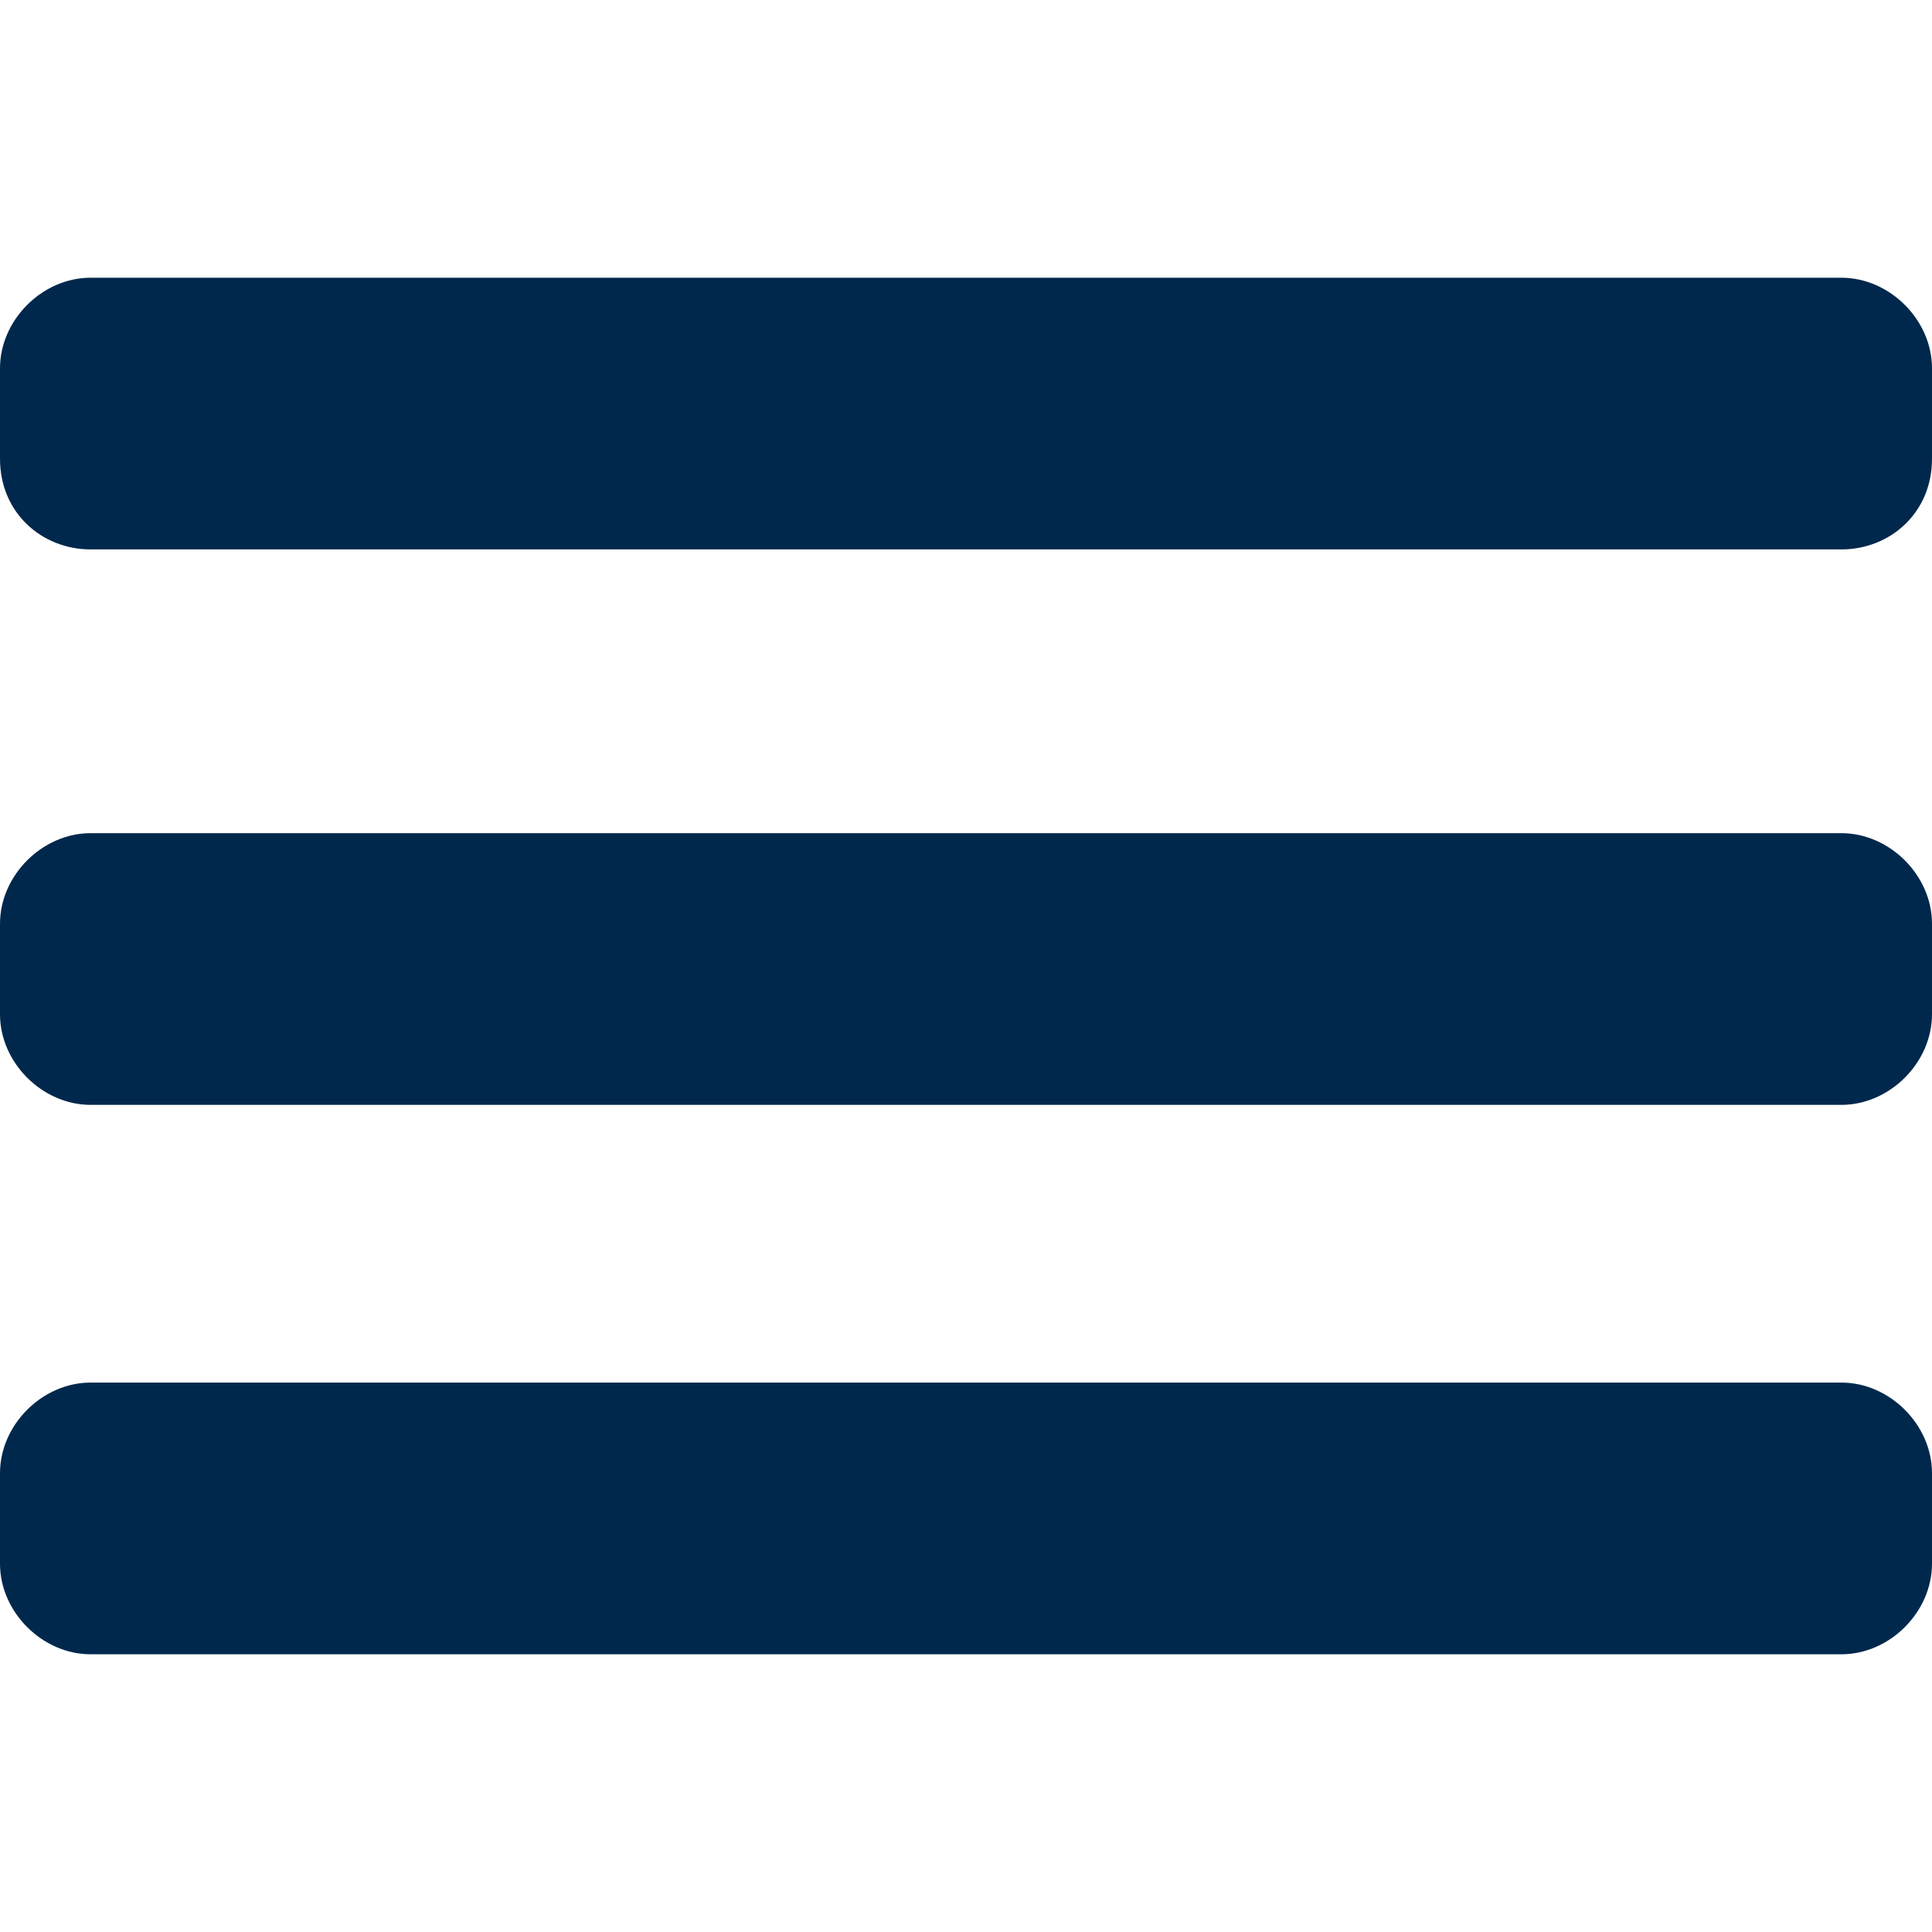
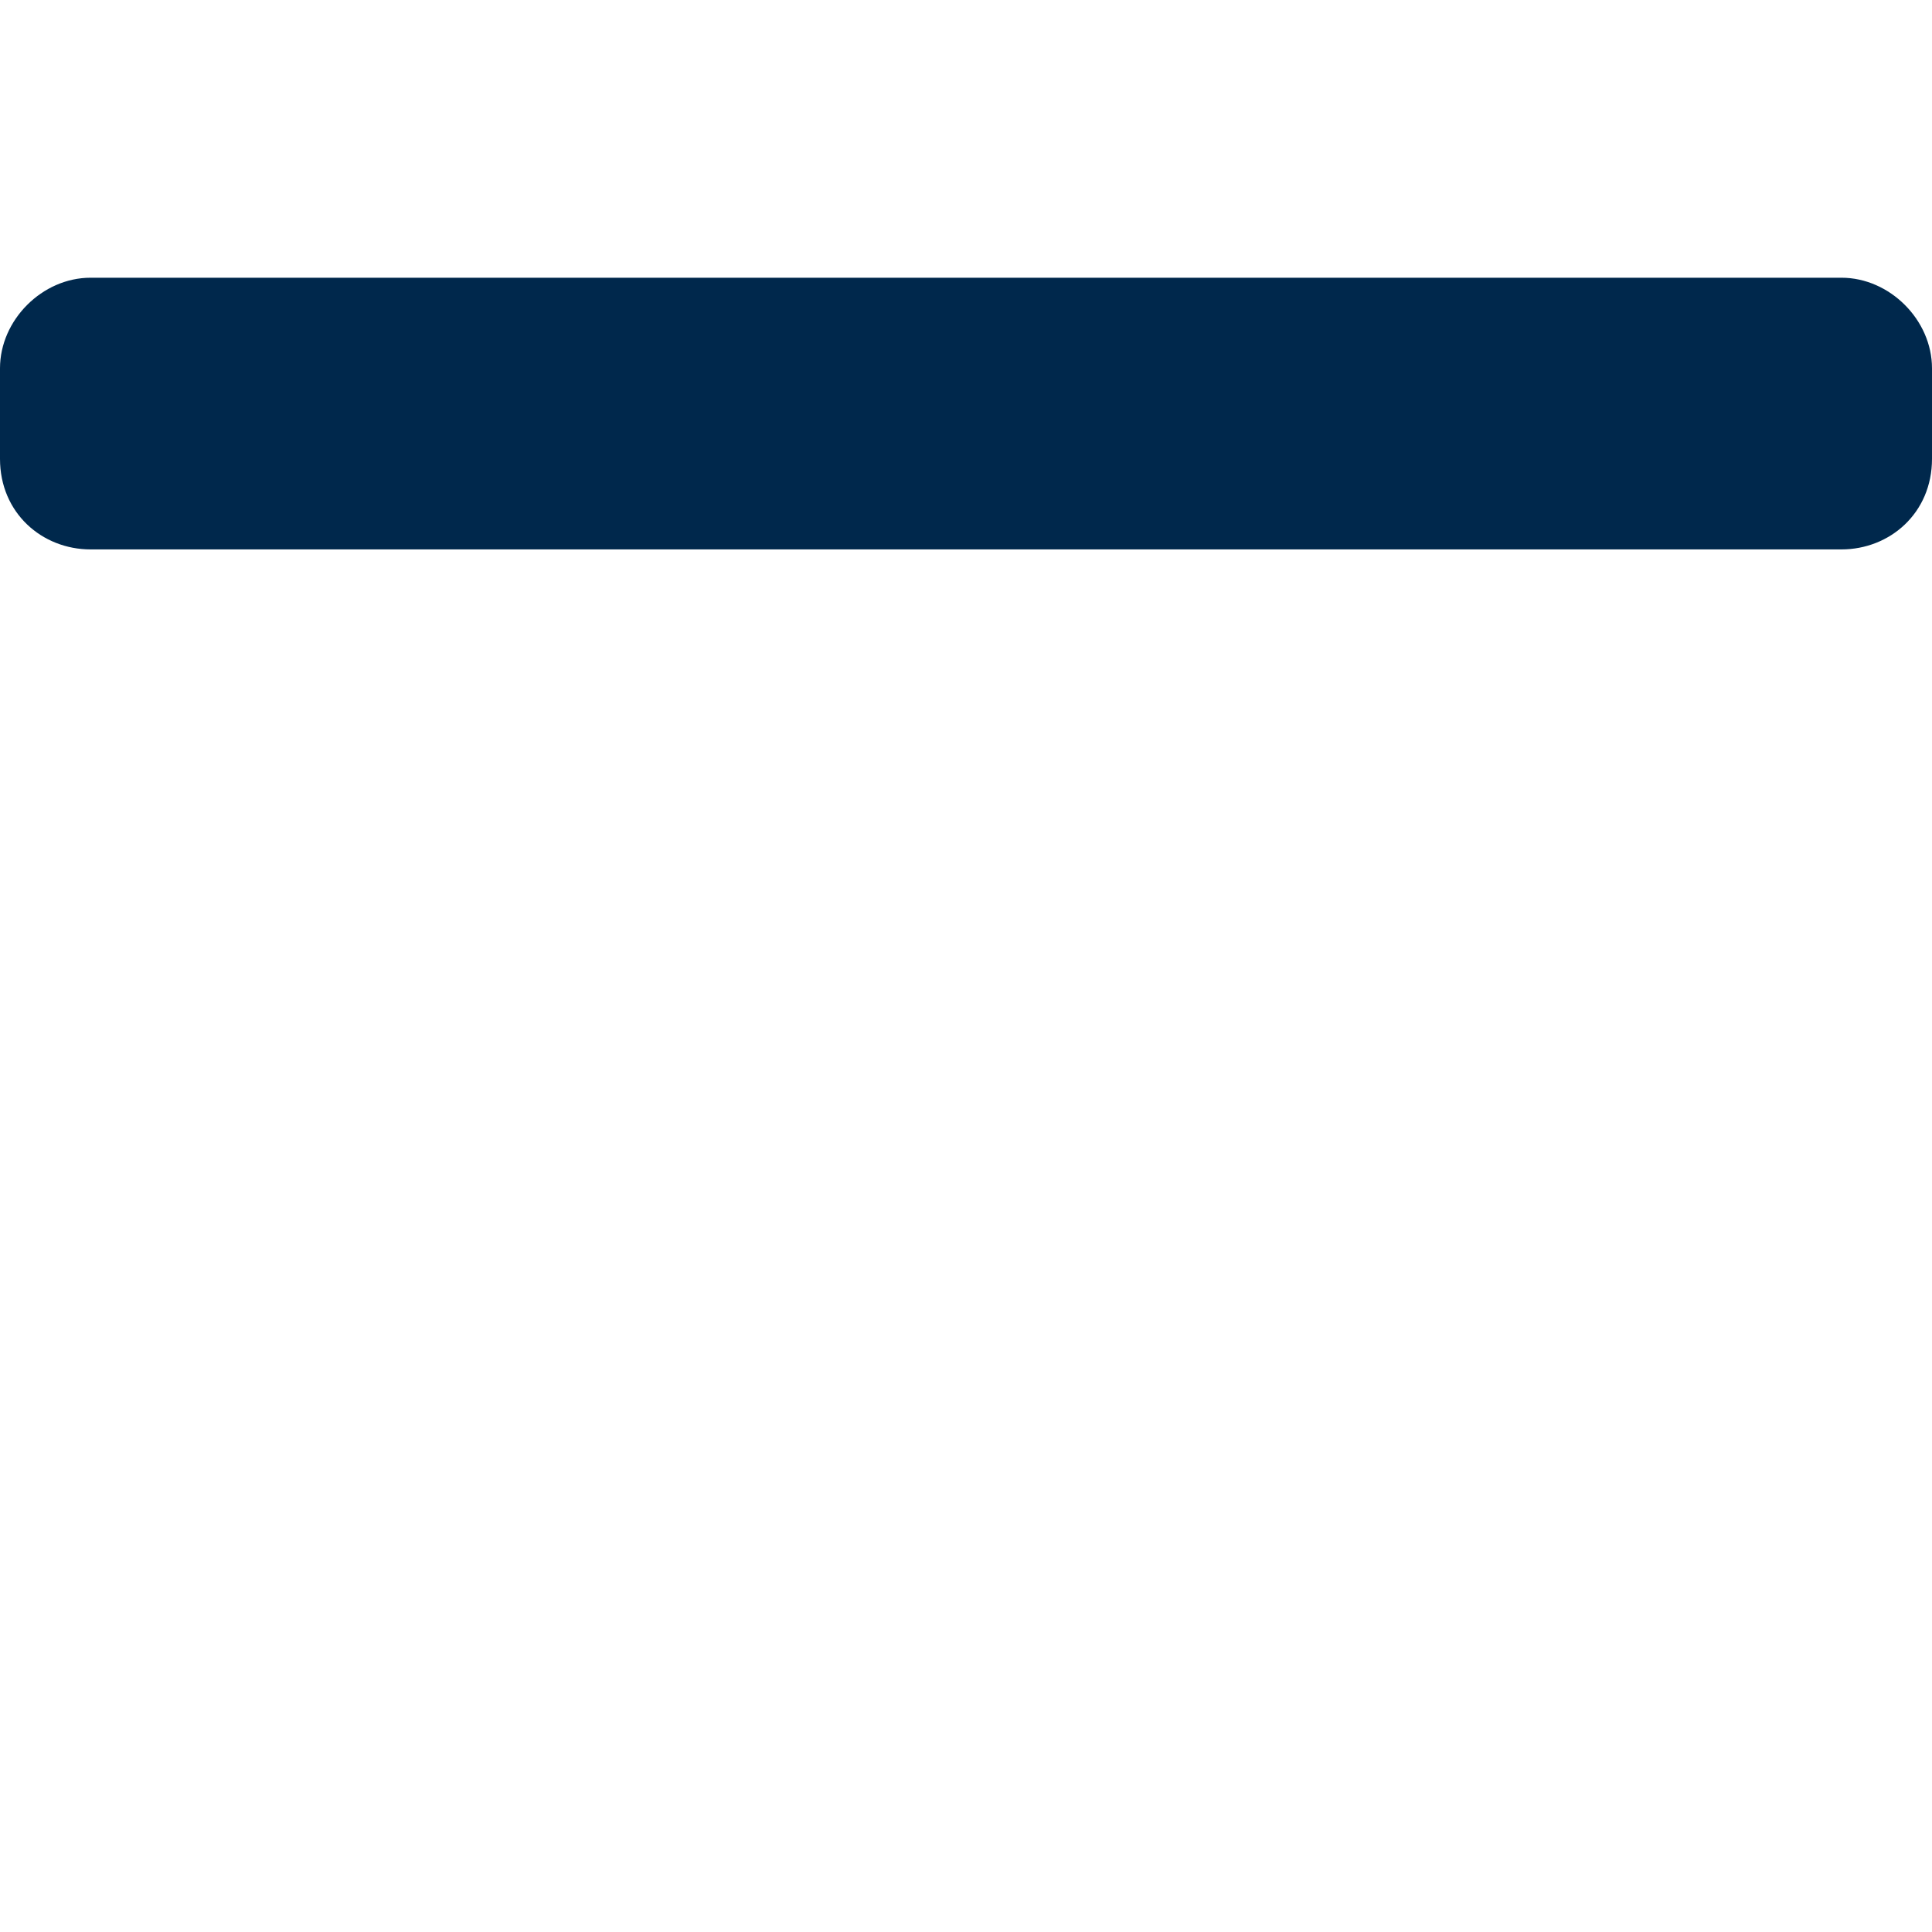
<svg xmlns="http://www.w3.org/2000/svg" version="1.1" id="Layer_1" x="0px" y="0px" viewBox="0 0 32 32" style="enable-background:new 0 0 32 32;" xml:space="preserve">
  <style type="text/css">
	.st0{fill:#00284C;}
</style>
  <g>
    <g>
      <path class="st0" d="M30.5,9.1h-29C0.7,9.1,0,8.5,0,7.6V6.1c0-0.8,0.7-1.5,1.5-1.5h29c0.8,0,1.5,0.7,1.5,1.5v1.5    C32,8.5,31.3,9.1,30.5,9.1z" />
    </g>
    <g>
-       <path class="st0" d="M30.5,18.3h-29c-0.8,0-1.5-0.7-1.5-1.5v-1.5c0-0.8,0.7-1.5,1.5-1.5h29c0.8,0,1.5,0.7,1.5,1.5v1.5    C32,17.6,31.3,18.3,30.5,18.3z" />
-     </g>
+       </g>
    <g>
-       <path class="st0" d="M30.5,27.4h-29c-0.8,0-1.5-0.7-1.5-1.5v-1.5c0-0.8,0.7-1.5,1.5-1.5h29c0.8,0,1.5,0.7,1.5,1.5v1.5    C32,26.7,31.3,27.4,30.5,27.4z" />
-     </g>
+       </g>
  </g>
</svg>